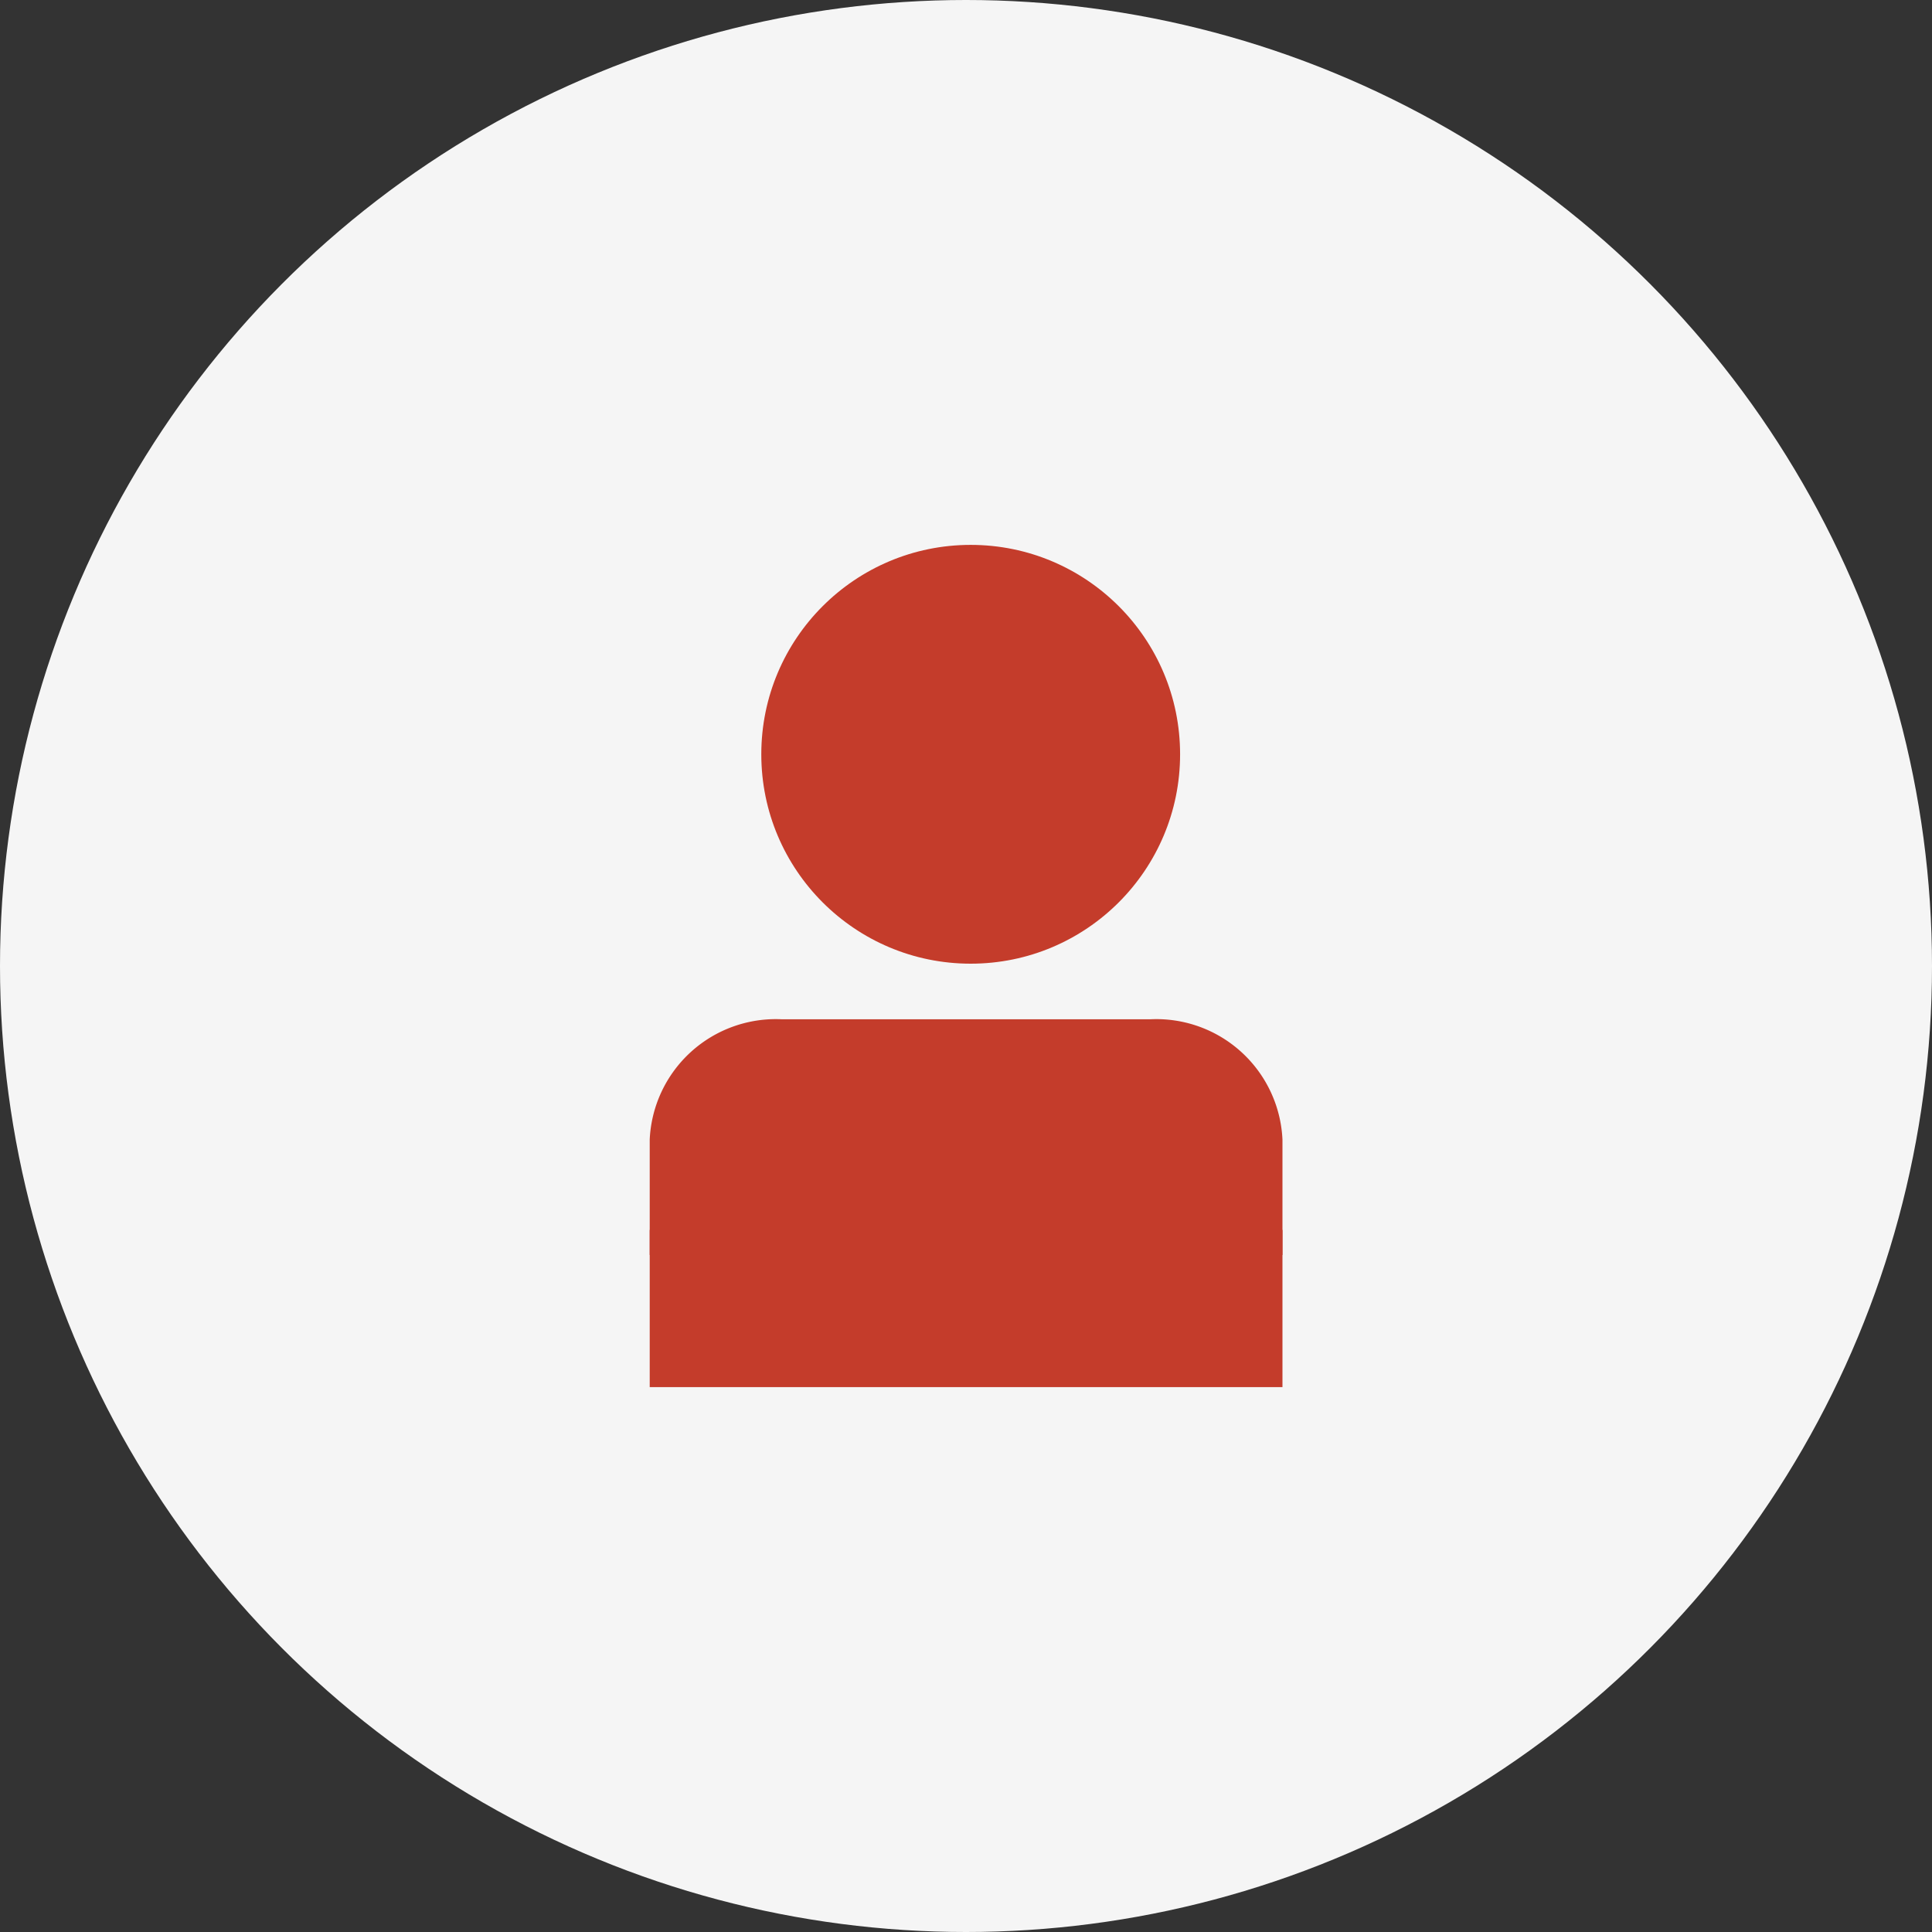
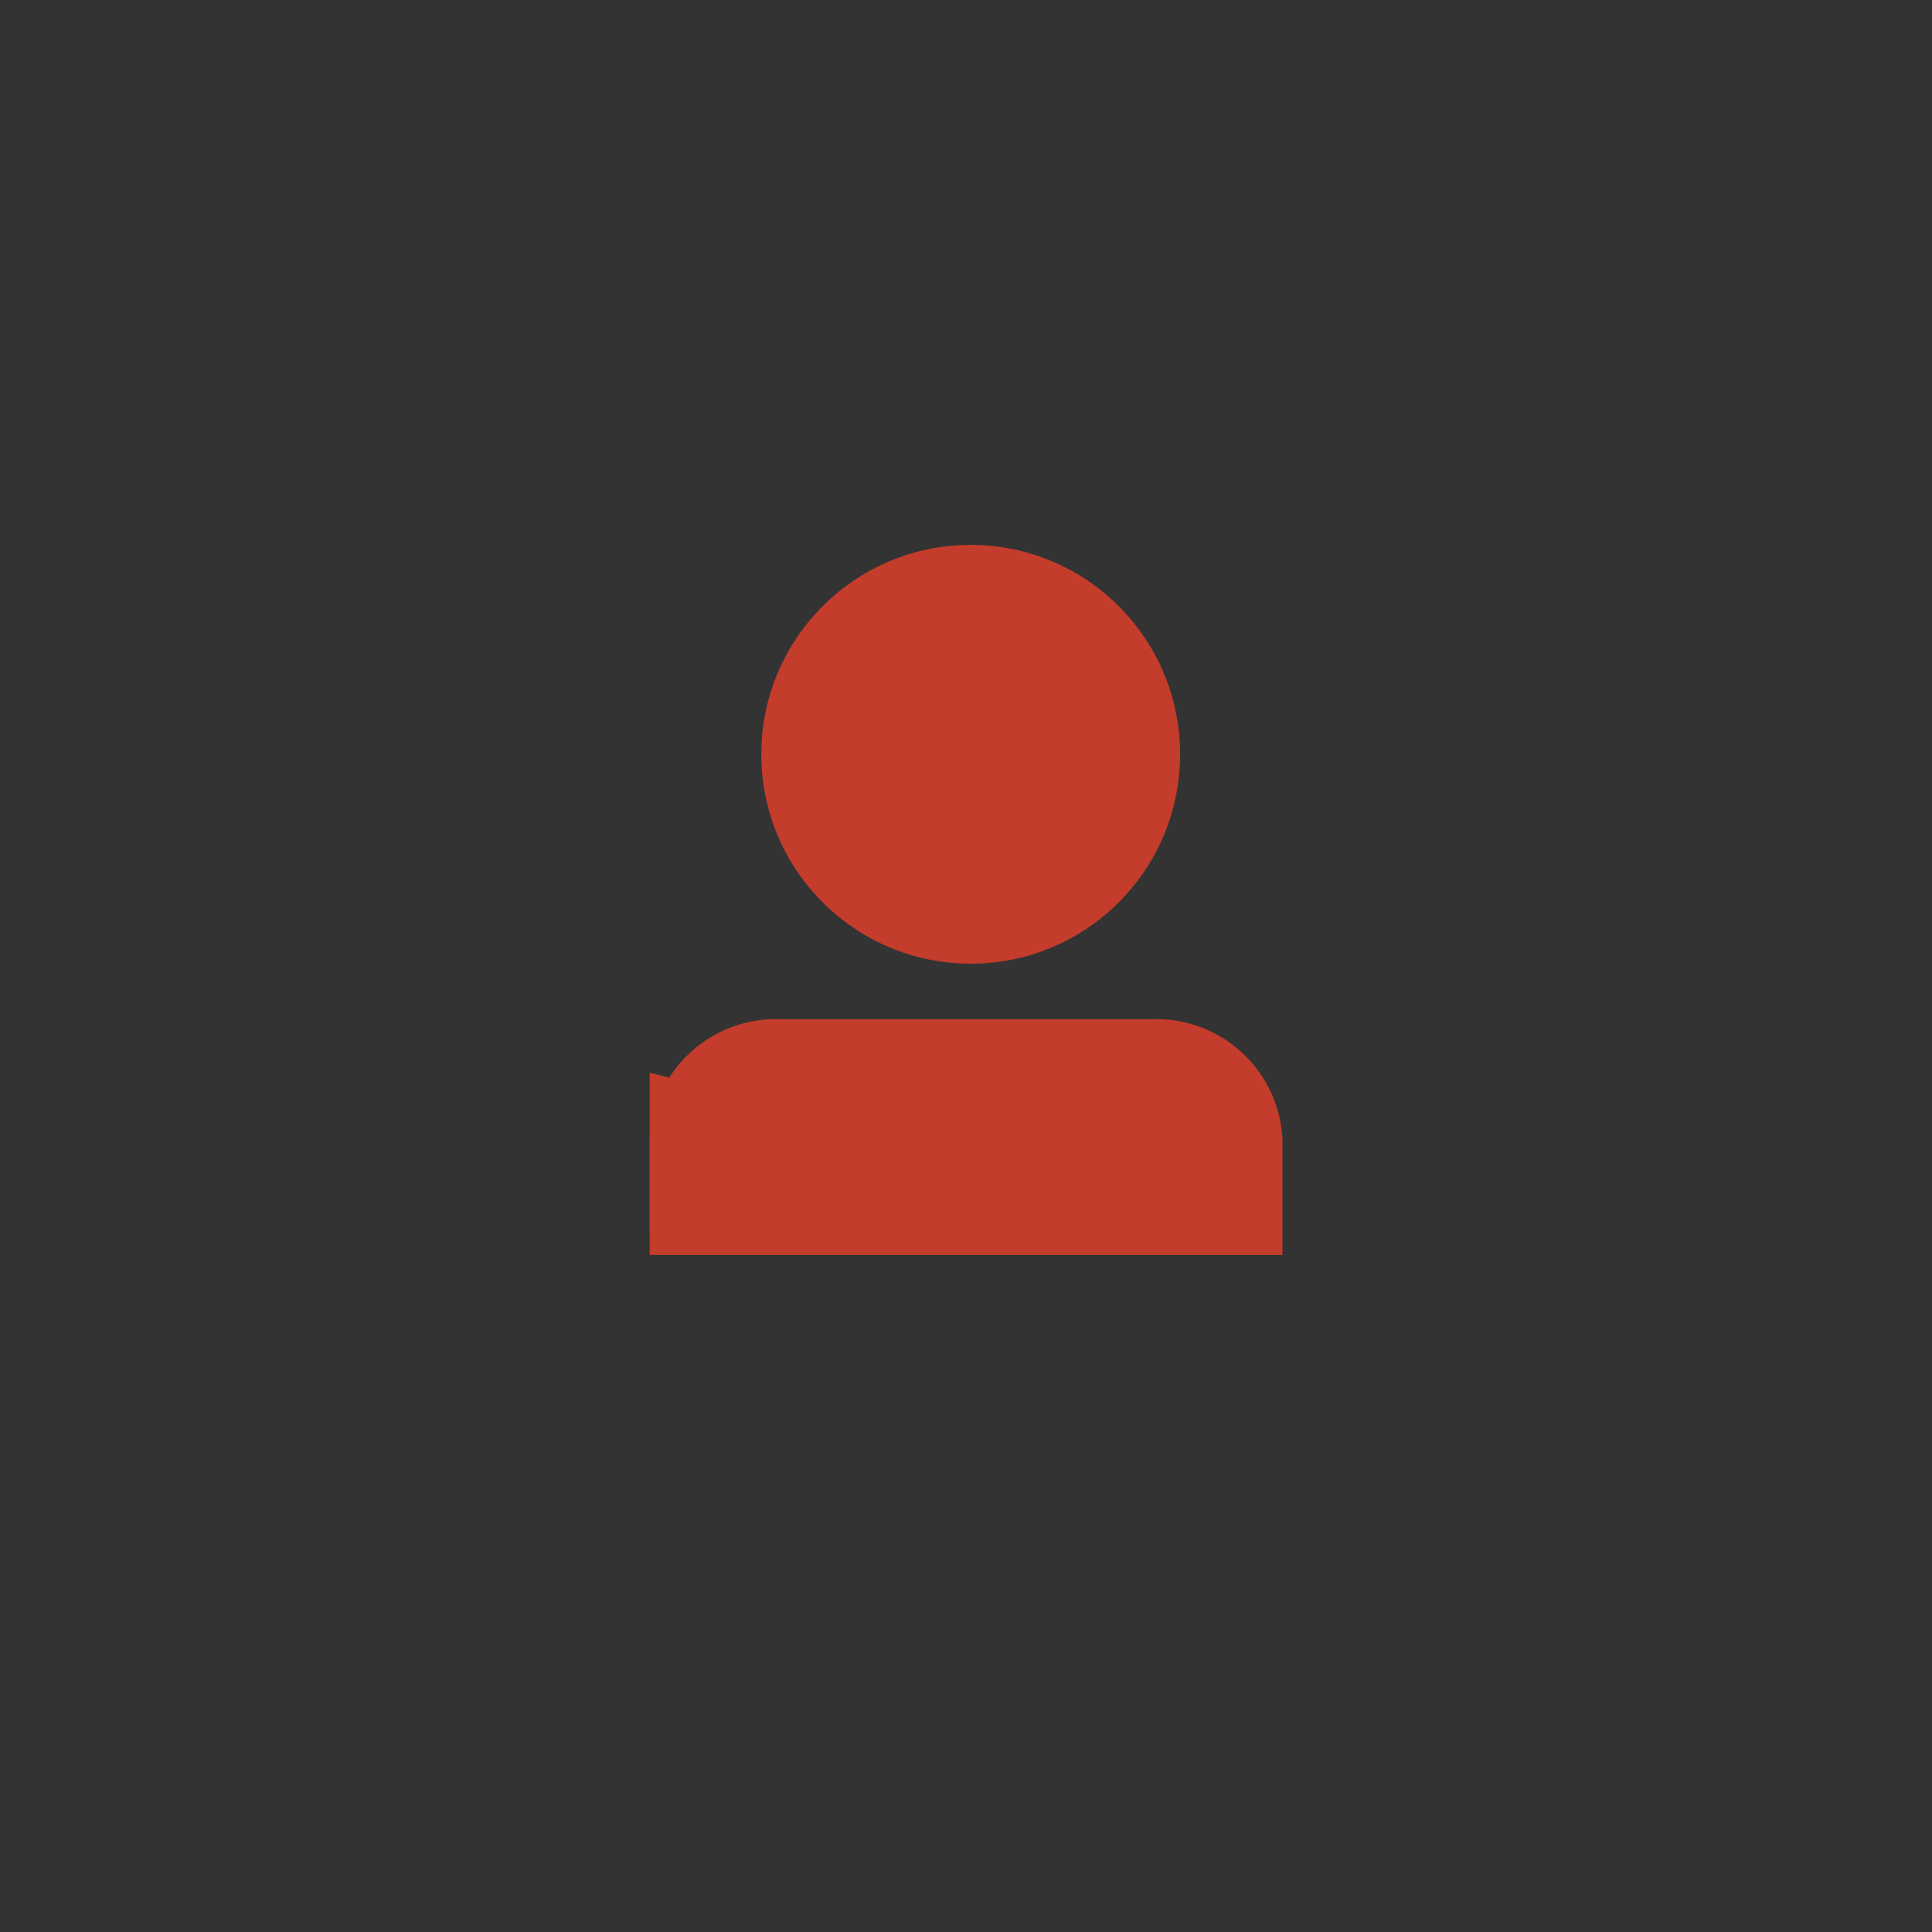
<svg xmlns="http://www.w3.org/2000/svg" width="65" height="65" viewBox="0 0 65 65">
  <rect x="0" y="0" width="65" height="65" fill="#333333" stroke="none" />
  <g id="Group_342" data-name="Group 342" transform="translate(-370 -2243)">
-     <circle id="Ellipse_32" data-name="Ellipse 32" cx="32.5" cy="32.5" r="32.5" transform="translate(370 2243)" fill="#f5f5f5" />
    <g id="user_5_" data-name="user (5)" transform="translate(1227.859 1315.206)">
      <circle id="Ellipse_26" data-name="Ellipse 26" cx="7.045" cy="7.045" r="7.045" transform="translate(-832.246 946.126)" fill="#c43c2b" />
-       <path id="Path_2578" data-name="Path 2578" d="M-814.712,959.123v5.288H-836v-5.288" transform="translate(0 10.051)" fill="#c43c2b" />
+       <path id="Path_2578" data-name="Path 2578" d="M-814.712,959.123H-836v-5.288" transform="translate(0 10.051)" fill="#c43c2b" />
      <path id="Path_2579" data-name="Path 2579" d="M-814.712,963.057v-3.884a4.247,4.247,0,0,0-4.437-4.047h-12.417A4.246,4.246,0,0,0-836,959.173v3.884" transform="translate(0 6.96)" fill="#c43c2b" />
    </g>
  </g>
</svg>